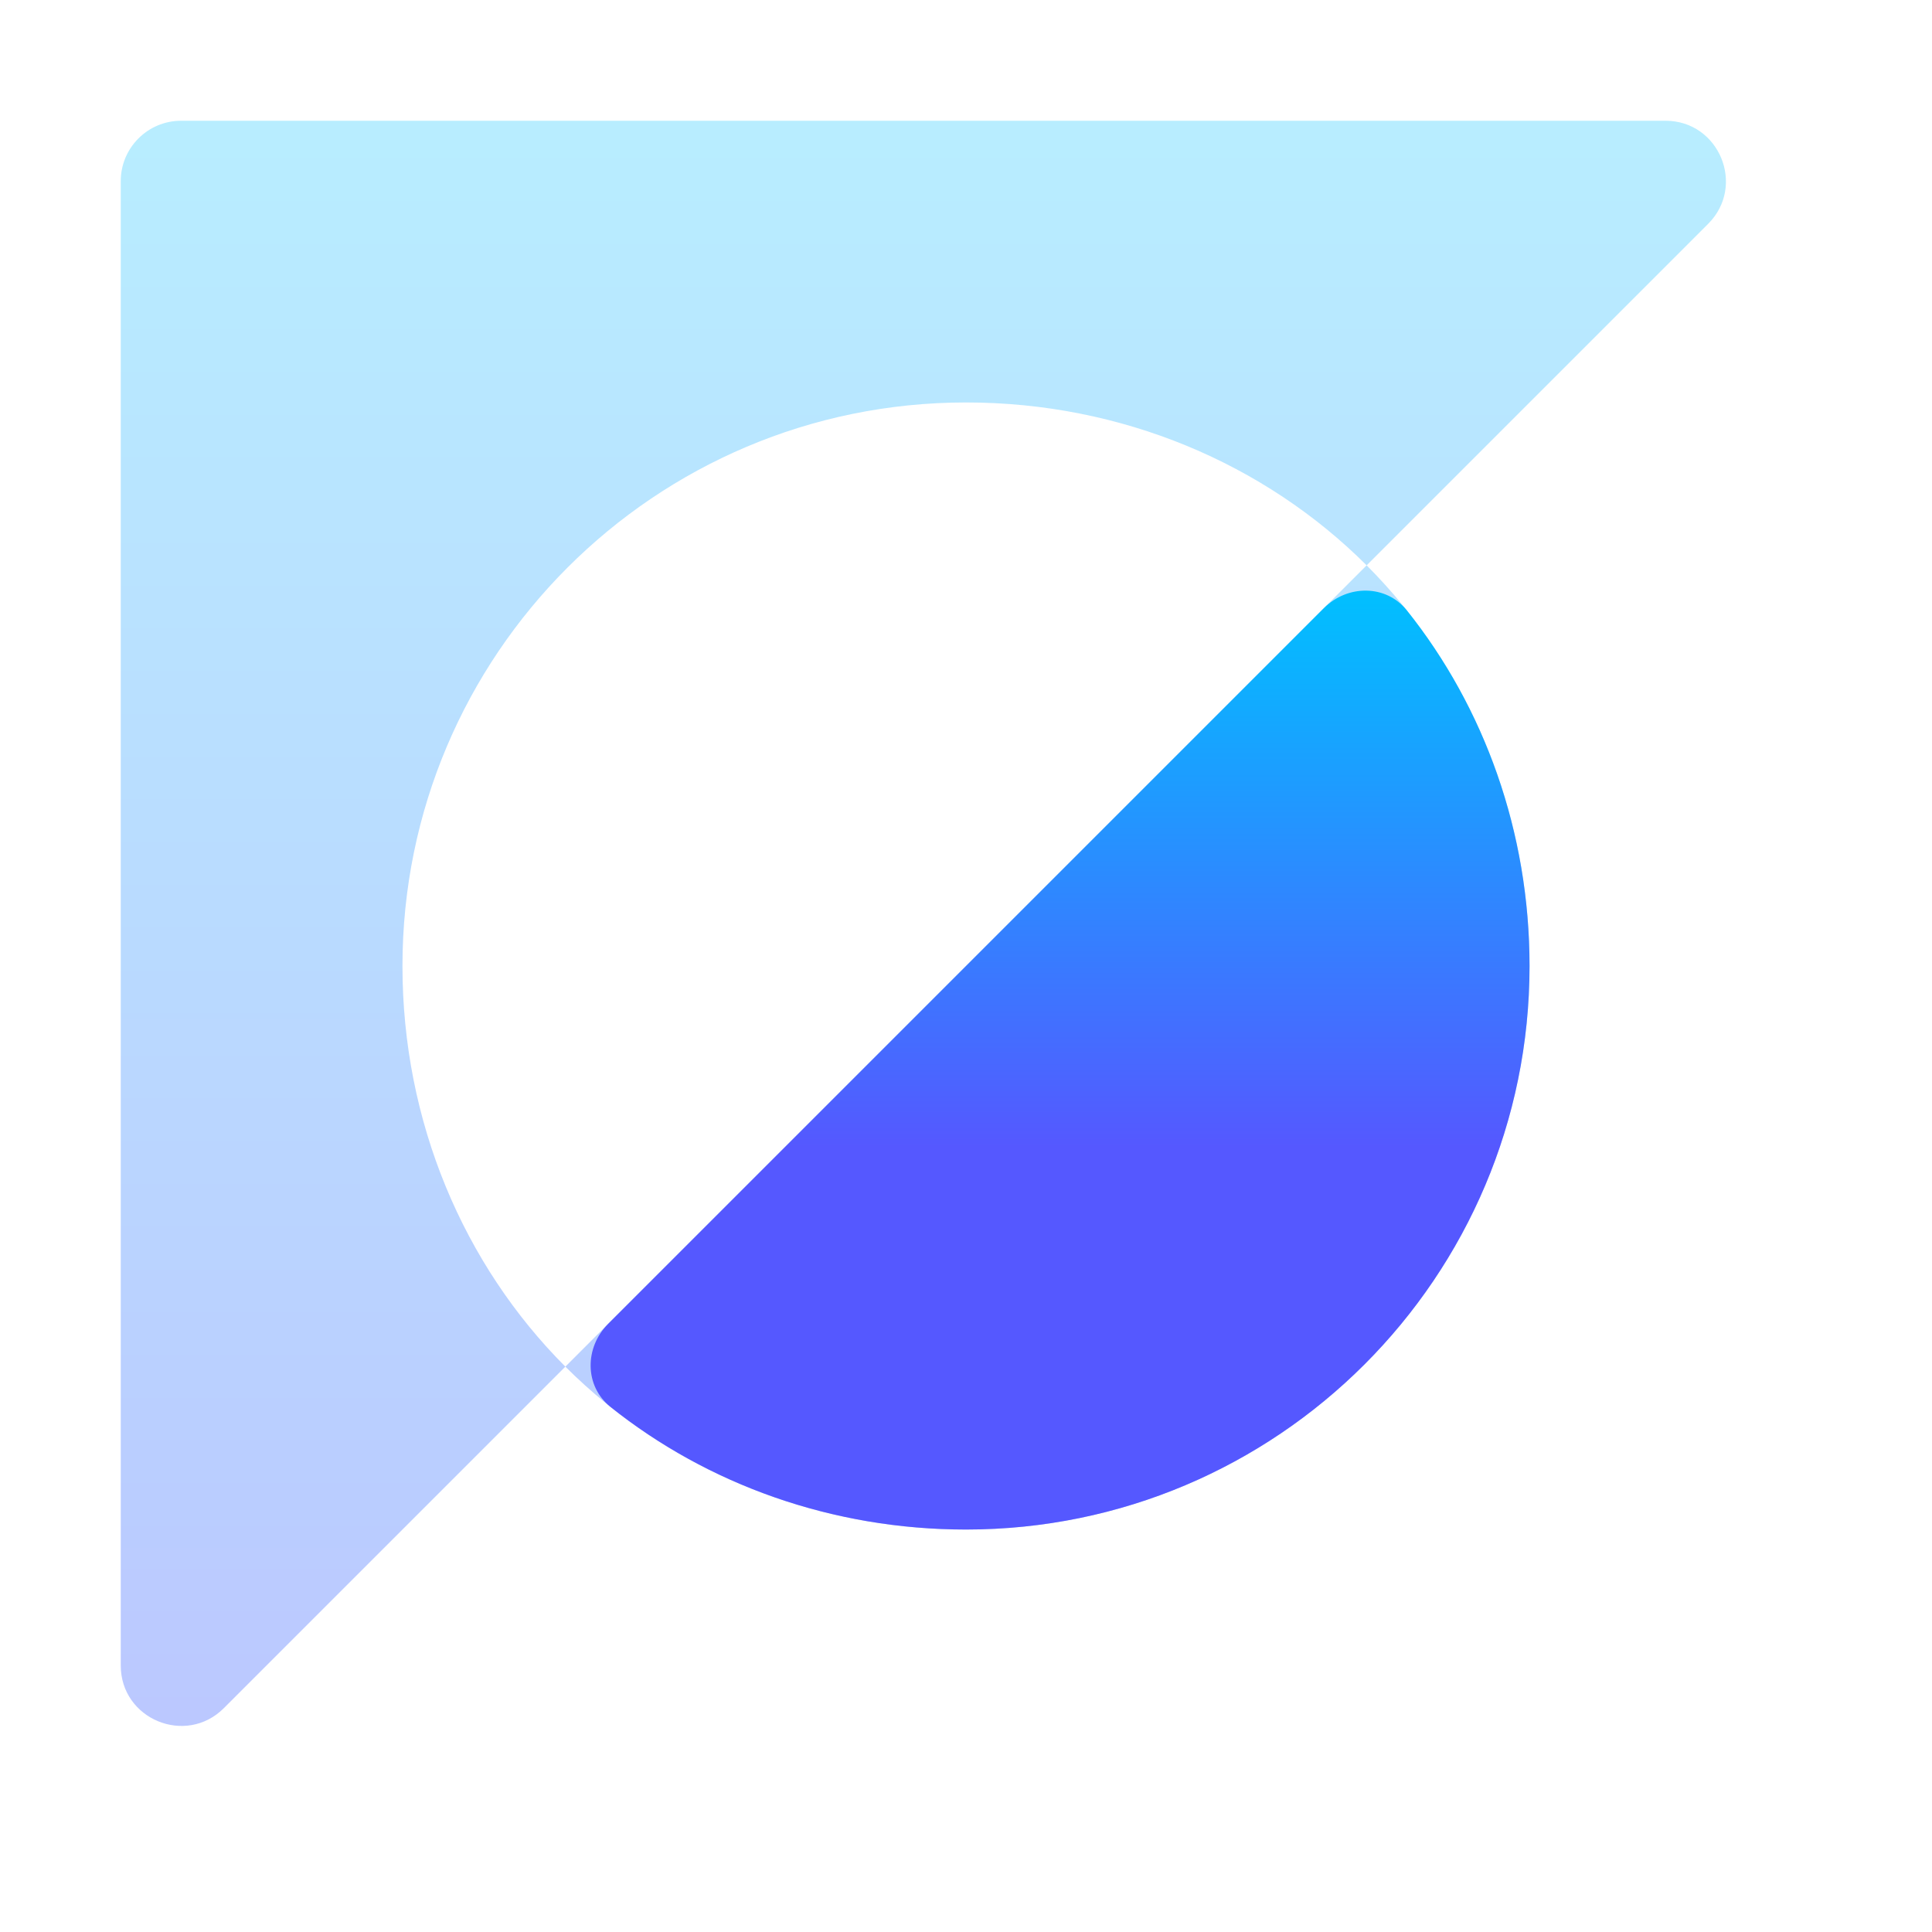
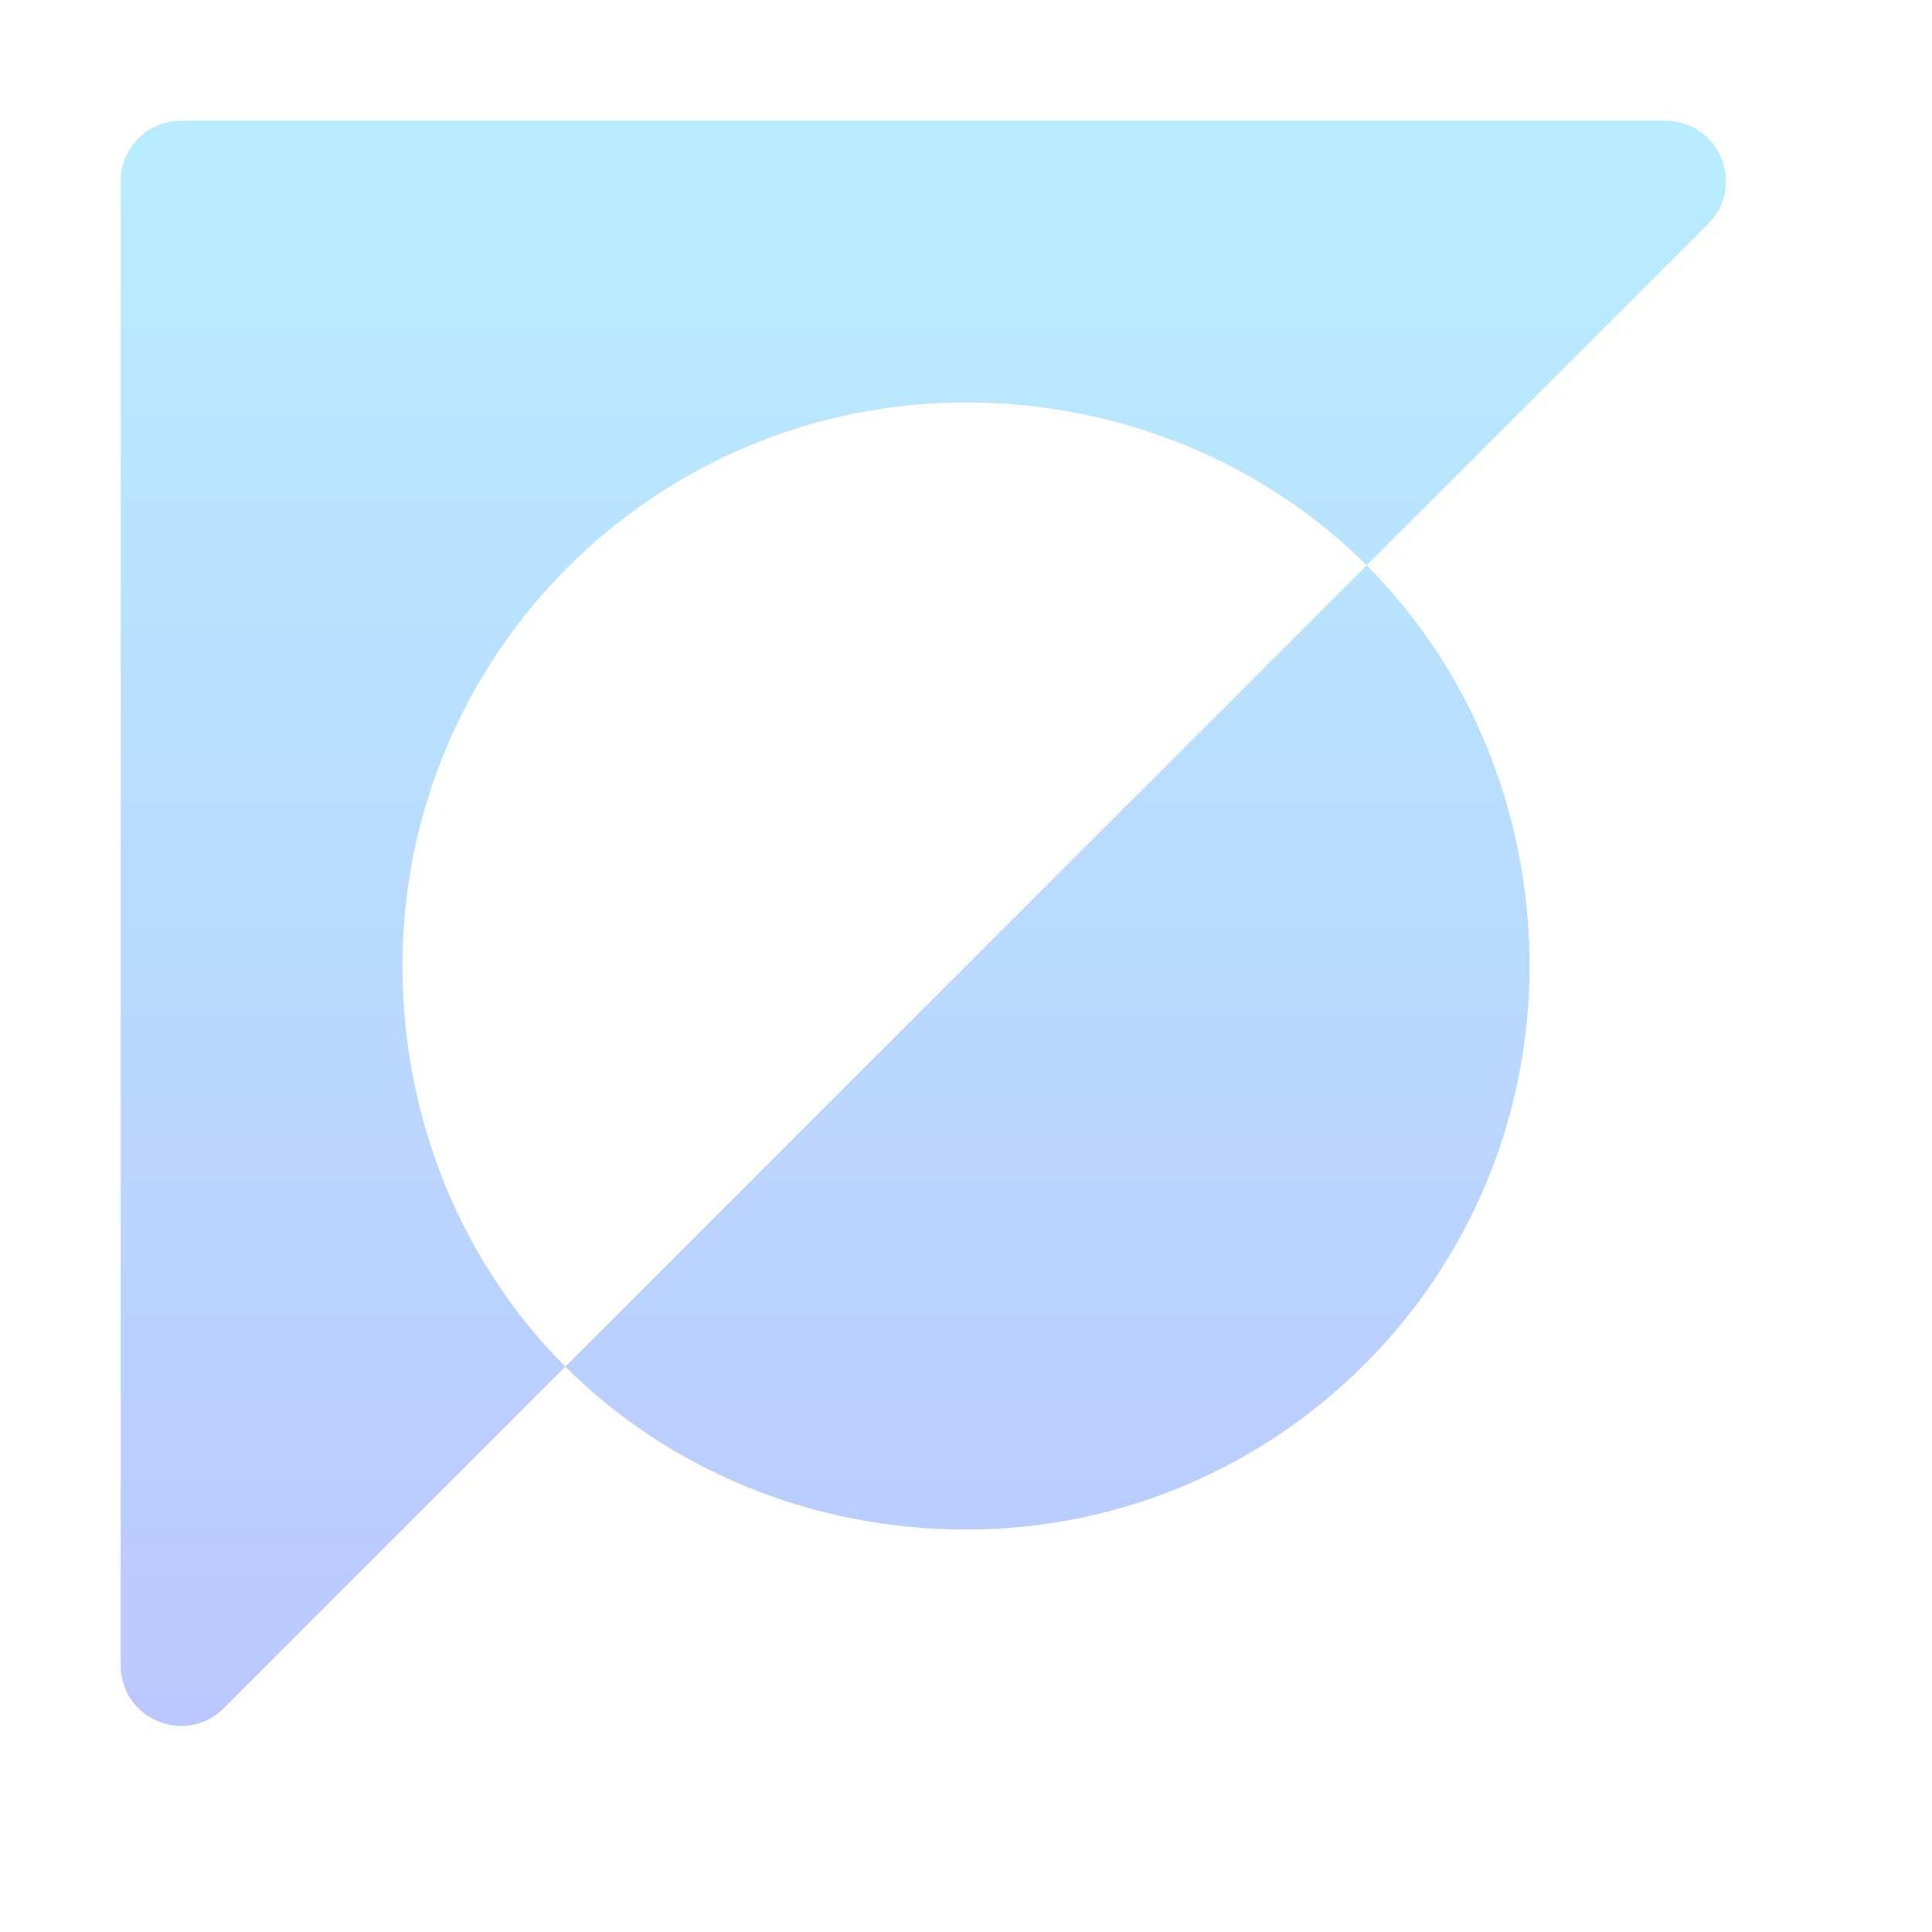
<svg xmlns="http://www.w3.org/2000/svg" width="16" height="16" viewBox="0 0 16 16" fill="none">
  <path opacity="0.4" d="M1.5 1C1.224 1 1 1.224 1 1.5V13.793C1 14.238 1.539 14.461 1.854 14.146L4.682 11.318C3.838 10.473 3.333 9.289 3.333 8C3.333 5.423 5.423 3.333 8 3.333C9.289 3.333 10.473 3.838 11.318 4.682L14.146 1.854C14.461 1.539 14.238 1 13.793 1H1.5ZM11.318 4.682L4.682 11.318C5.527 12.162 6.711 12.667 8 12.667C10.577 12.667 12.667 10.577 12.667 8C12.667 6.711 12.162 5.527 11.318 4.682Z" fill="url(#paint0_linear_54_564)" />
-   <path d="M5.036 10.964L10.964 5.036C11.159 4.841 11.479 4.839 11.651 5.055C12.293 5.859 12.667 6.891 12.667 8C12.667 10.577 10.577 12.667 8 12.667C6.891 12.667 5.859 12.293 5.055 11.651C4.839 11.478 4.841 11.159 5.036 10.964Z" fill="url(#paint1_linear_54_564)" />
  <defs>
    <linearGradient id="paint0_linear_54_564" x1="8" y1="15" x2="8" y2="1" gradientUnits="userSpaceOnUse">
      <stop stop-color="#5570FF" />
      <stop offset="1" stop-color="#4DD3FF" />
    </linearGradient>
    <linearGradient id="paint1_linear_54_564" x1="8.779" y1="9.499" x2="8.779" y2="4.891" gradientUnits="userSpaceOnUse">
      <stop stop-color="#5558FF" />
      <stop offset="1" stop-color="#00C0FF" />
    </linearGradient>
  </defs>
</svg>